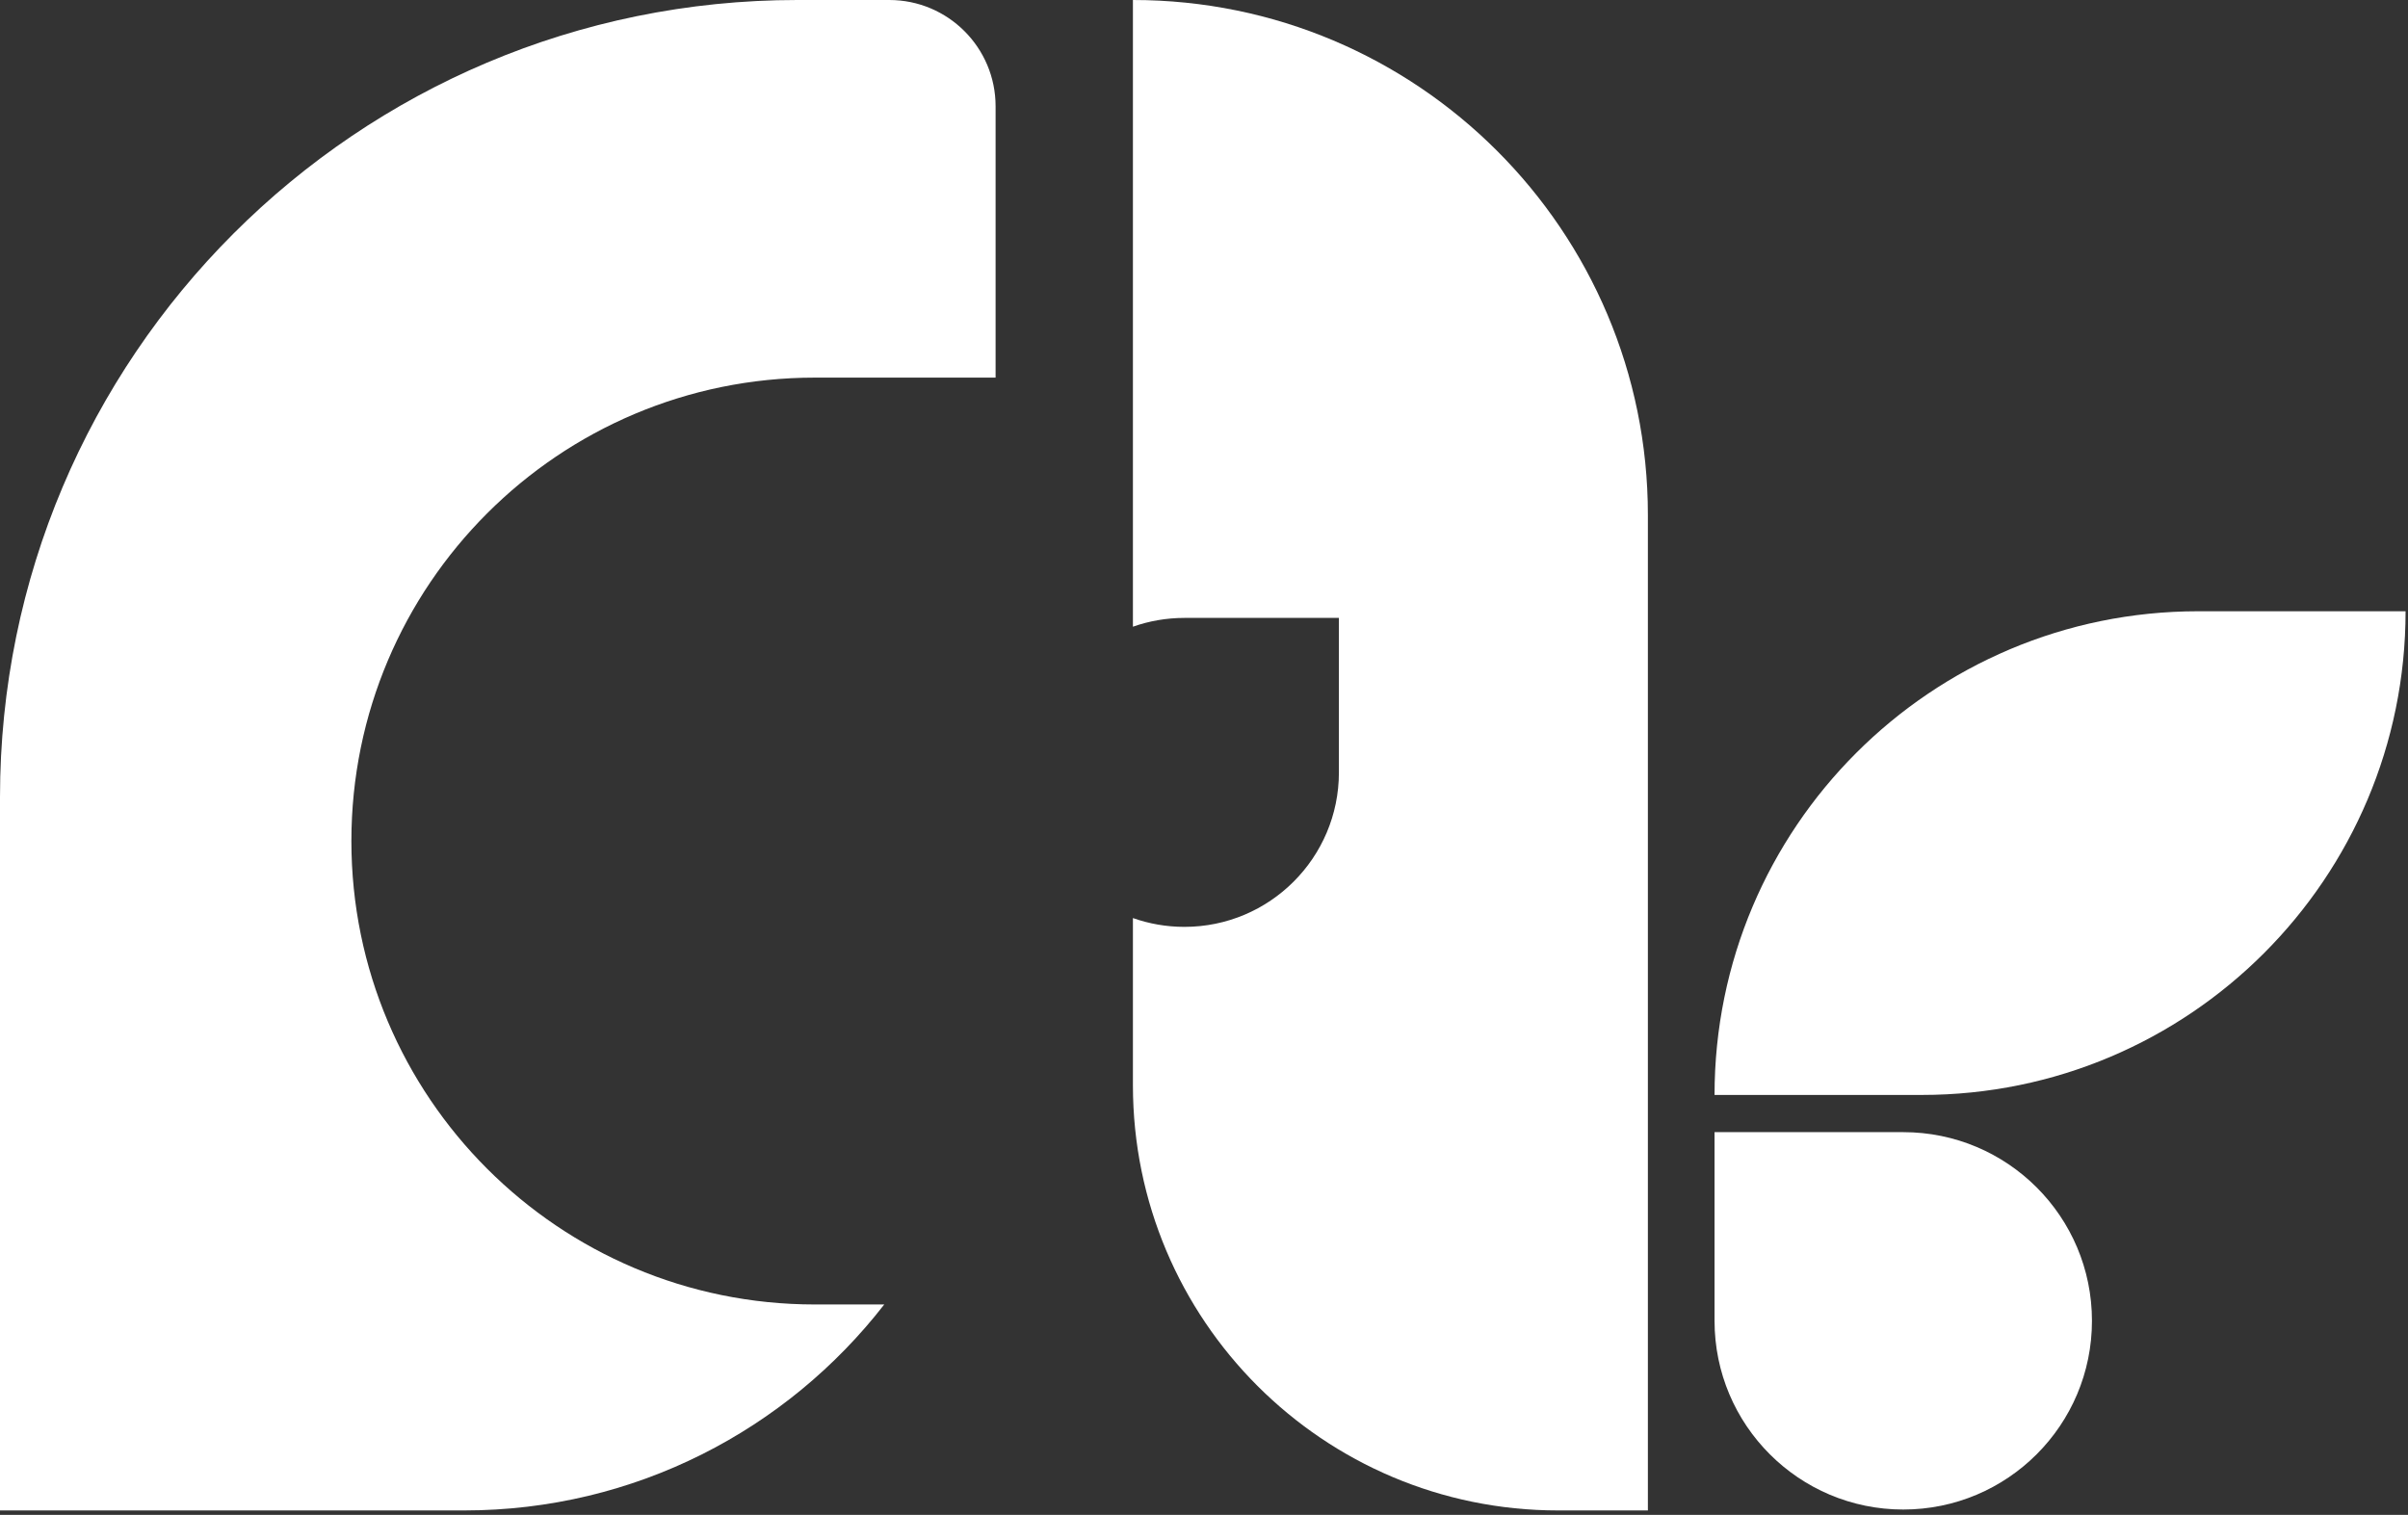
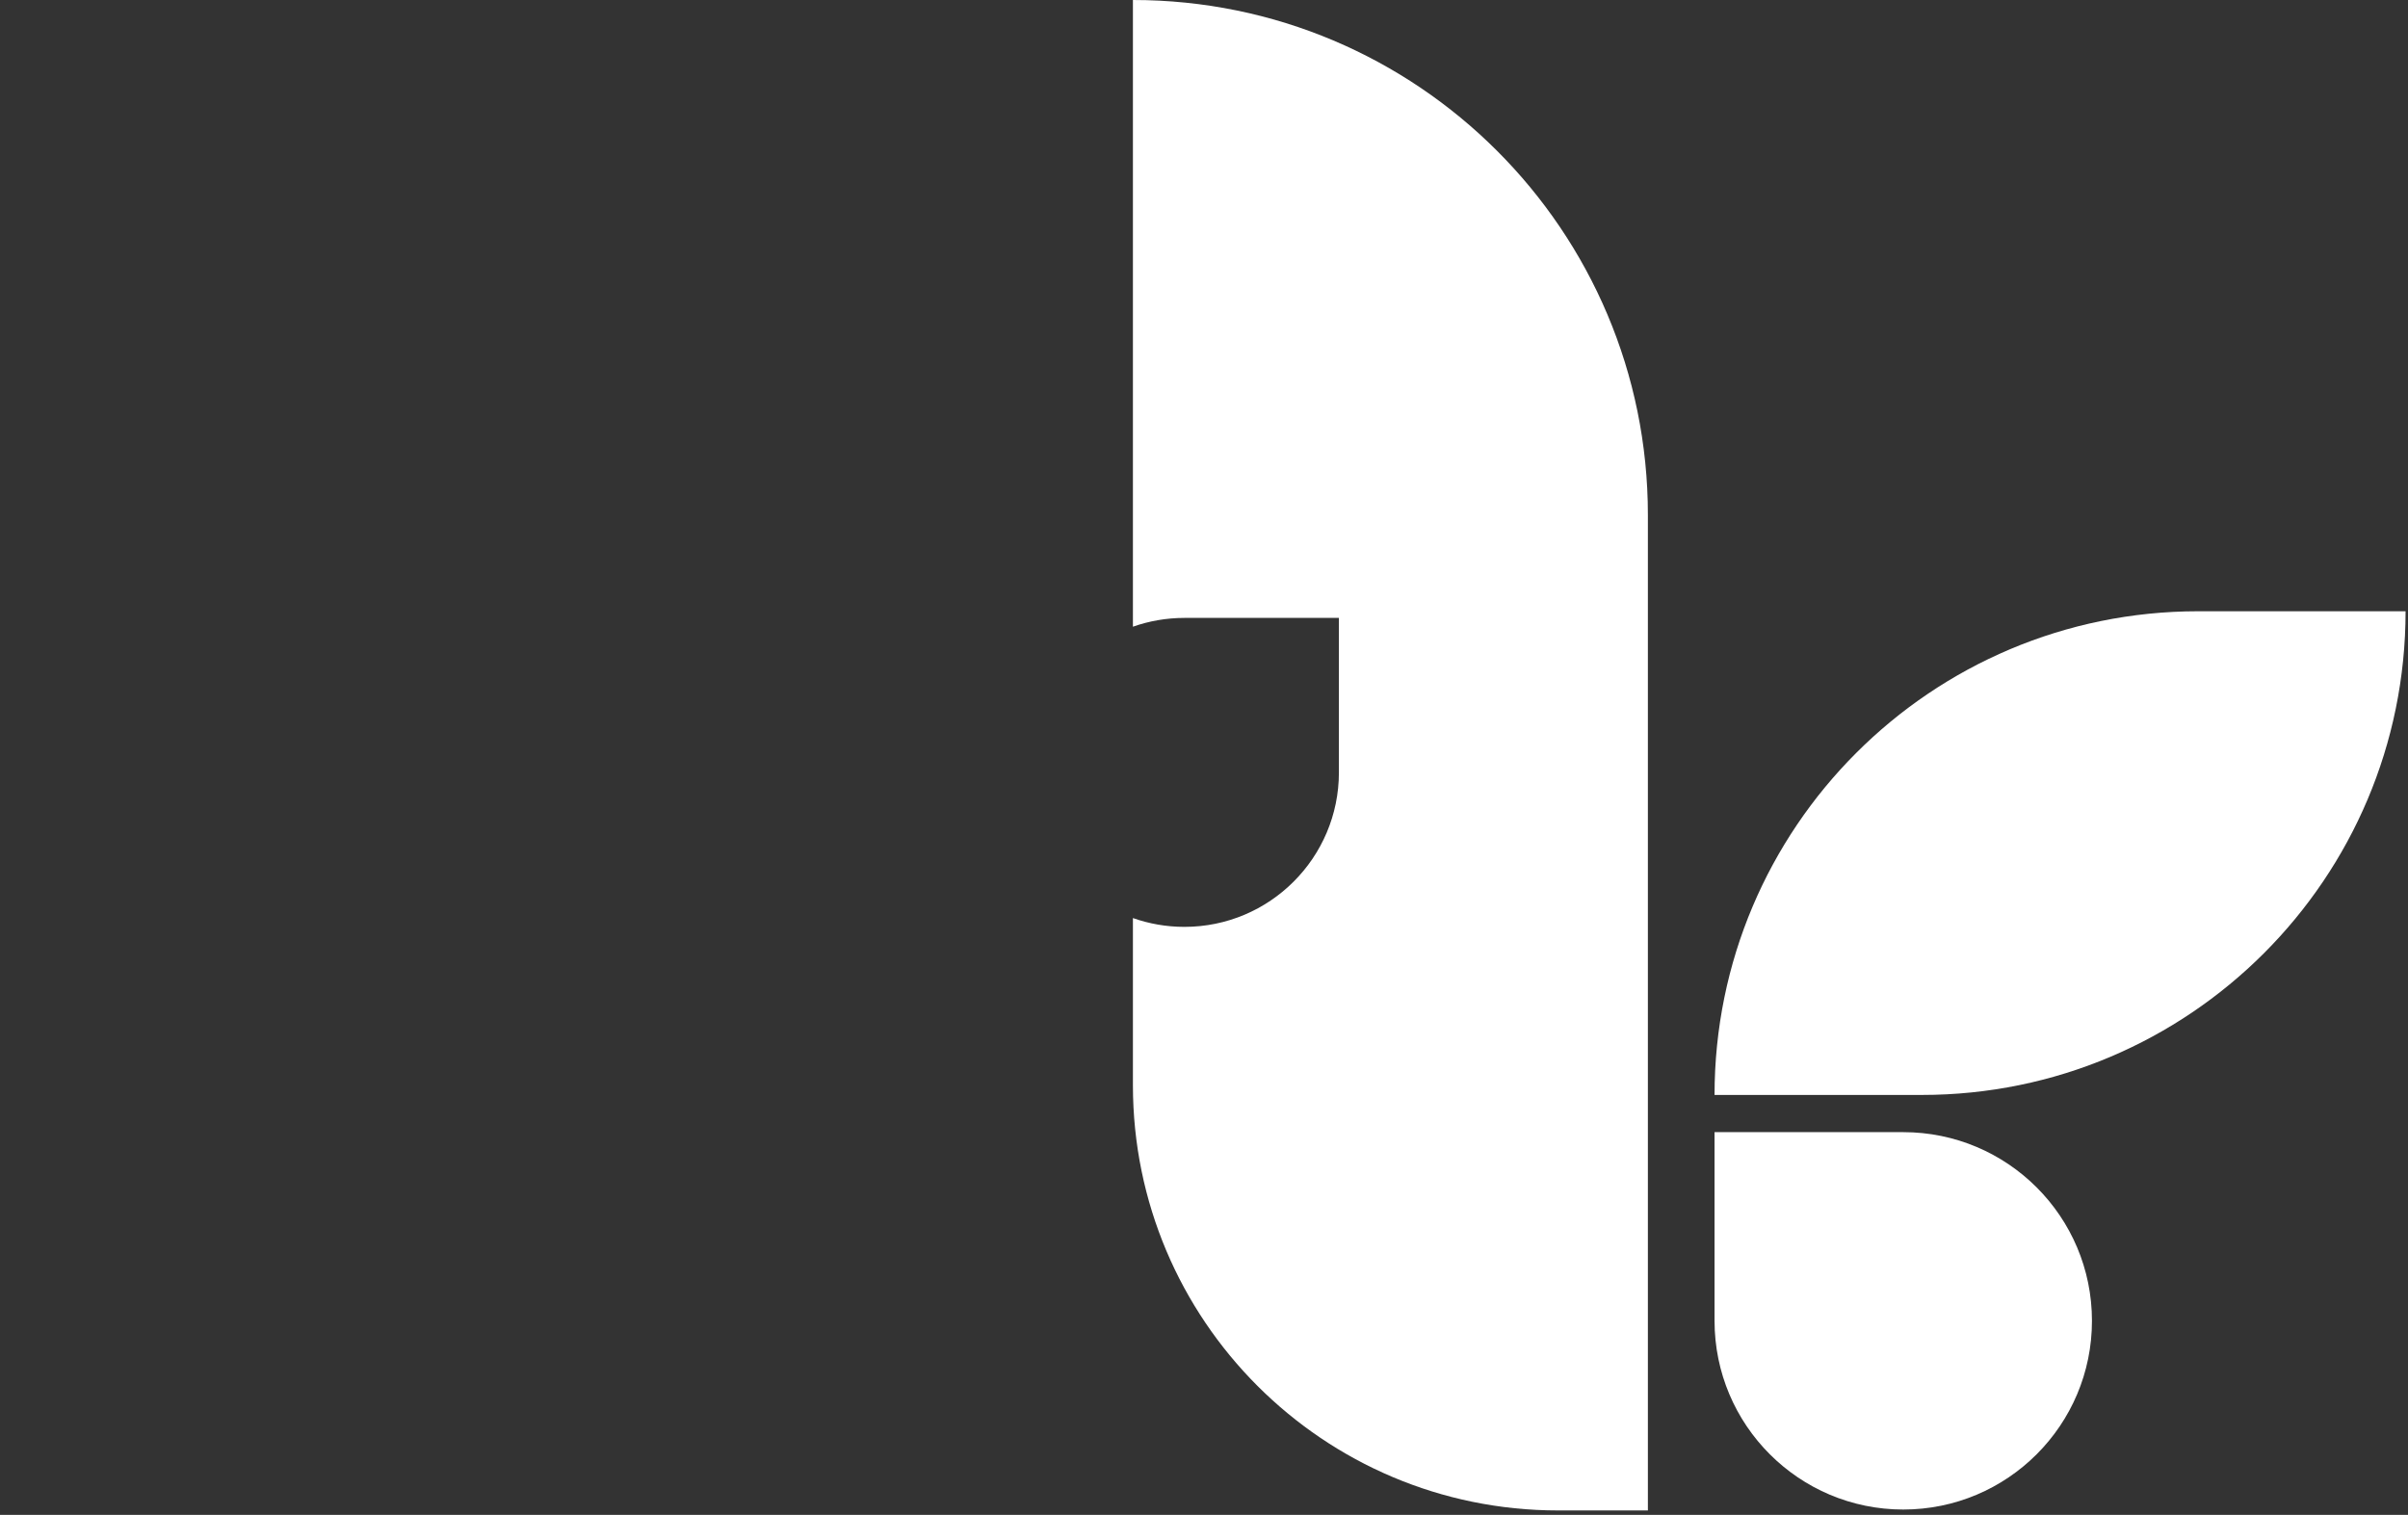
<svg xmlns="http://www.w3.org/2000/svg" width="453" height="285" viewBox="0 0 453 285" fill="none">
  <rect x="0" y="0" width="453" height="285" fill="#333333" stroke="none" />
-   <path d="M167.294 0C178.34 0 187.294 8.954 187.294 20V71.043H153.293C105.14 71.043 66.105 110.078 66.105 158.231C66.105 206.384 105.14 245.42 153.293 245.42H166.346C148.052 268.996 119.446 284.171 87.294 284.171H0V150C0 67.157 67.157 0 150 0H167.294Z" fill="white" />
  <path d="M358.045 212.999C377.651 212.999 393.545 228.893 393.545 248.499V248.499C393.545 268.105 377.651 283.999 358.045 283.999V283.999C338.439 283.999 322.545 268.105 322.545 248.499L322.545 212.999L358.045 212.999Z" fill="white" />
  <path d="M213.128 0C266.631 -4.6774e-06 310.005 43.373 310.005 96.876V284.171H293.128C248.945 284.171 213.128 248.354 213.128 204.171V172.721C216.158 173.792 219.418 174.378 222.815 174.378C238.866 174.378 251.879 161.365 251.879 145.314V116.252H222.815C219.418 116.252 216.158 116.836 213.128 117.907V0Z" fill="white" />
  <path d="M322.545 205.999C322.545 155.741 363.287 114.999 413.545 114.999H452.545V114.999C452.545 165.257 411.803 205.999 361.545 205.999H322.545V205.999Z" fill="white" />
</svg>